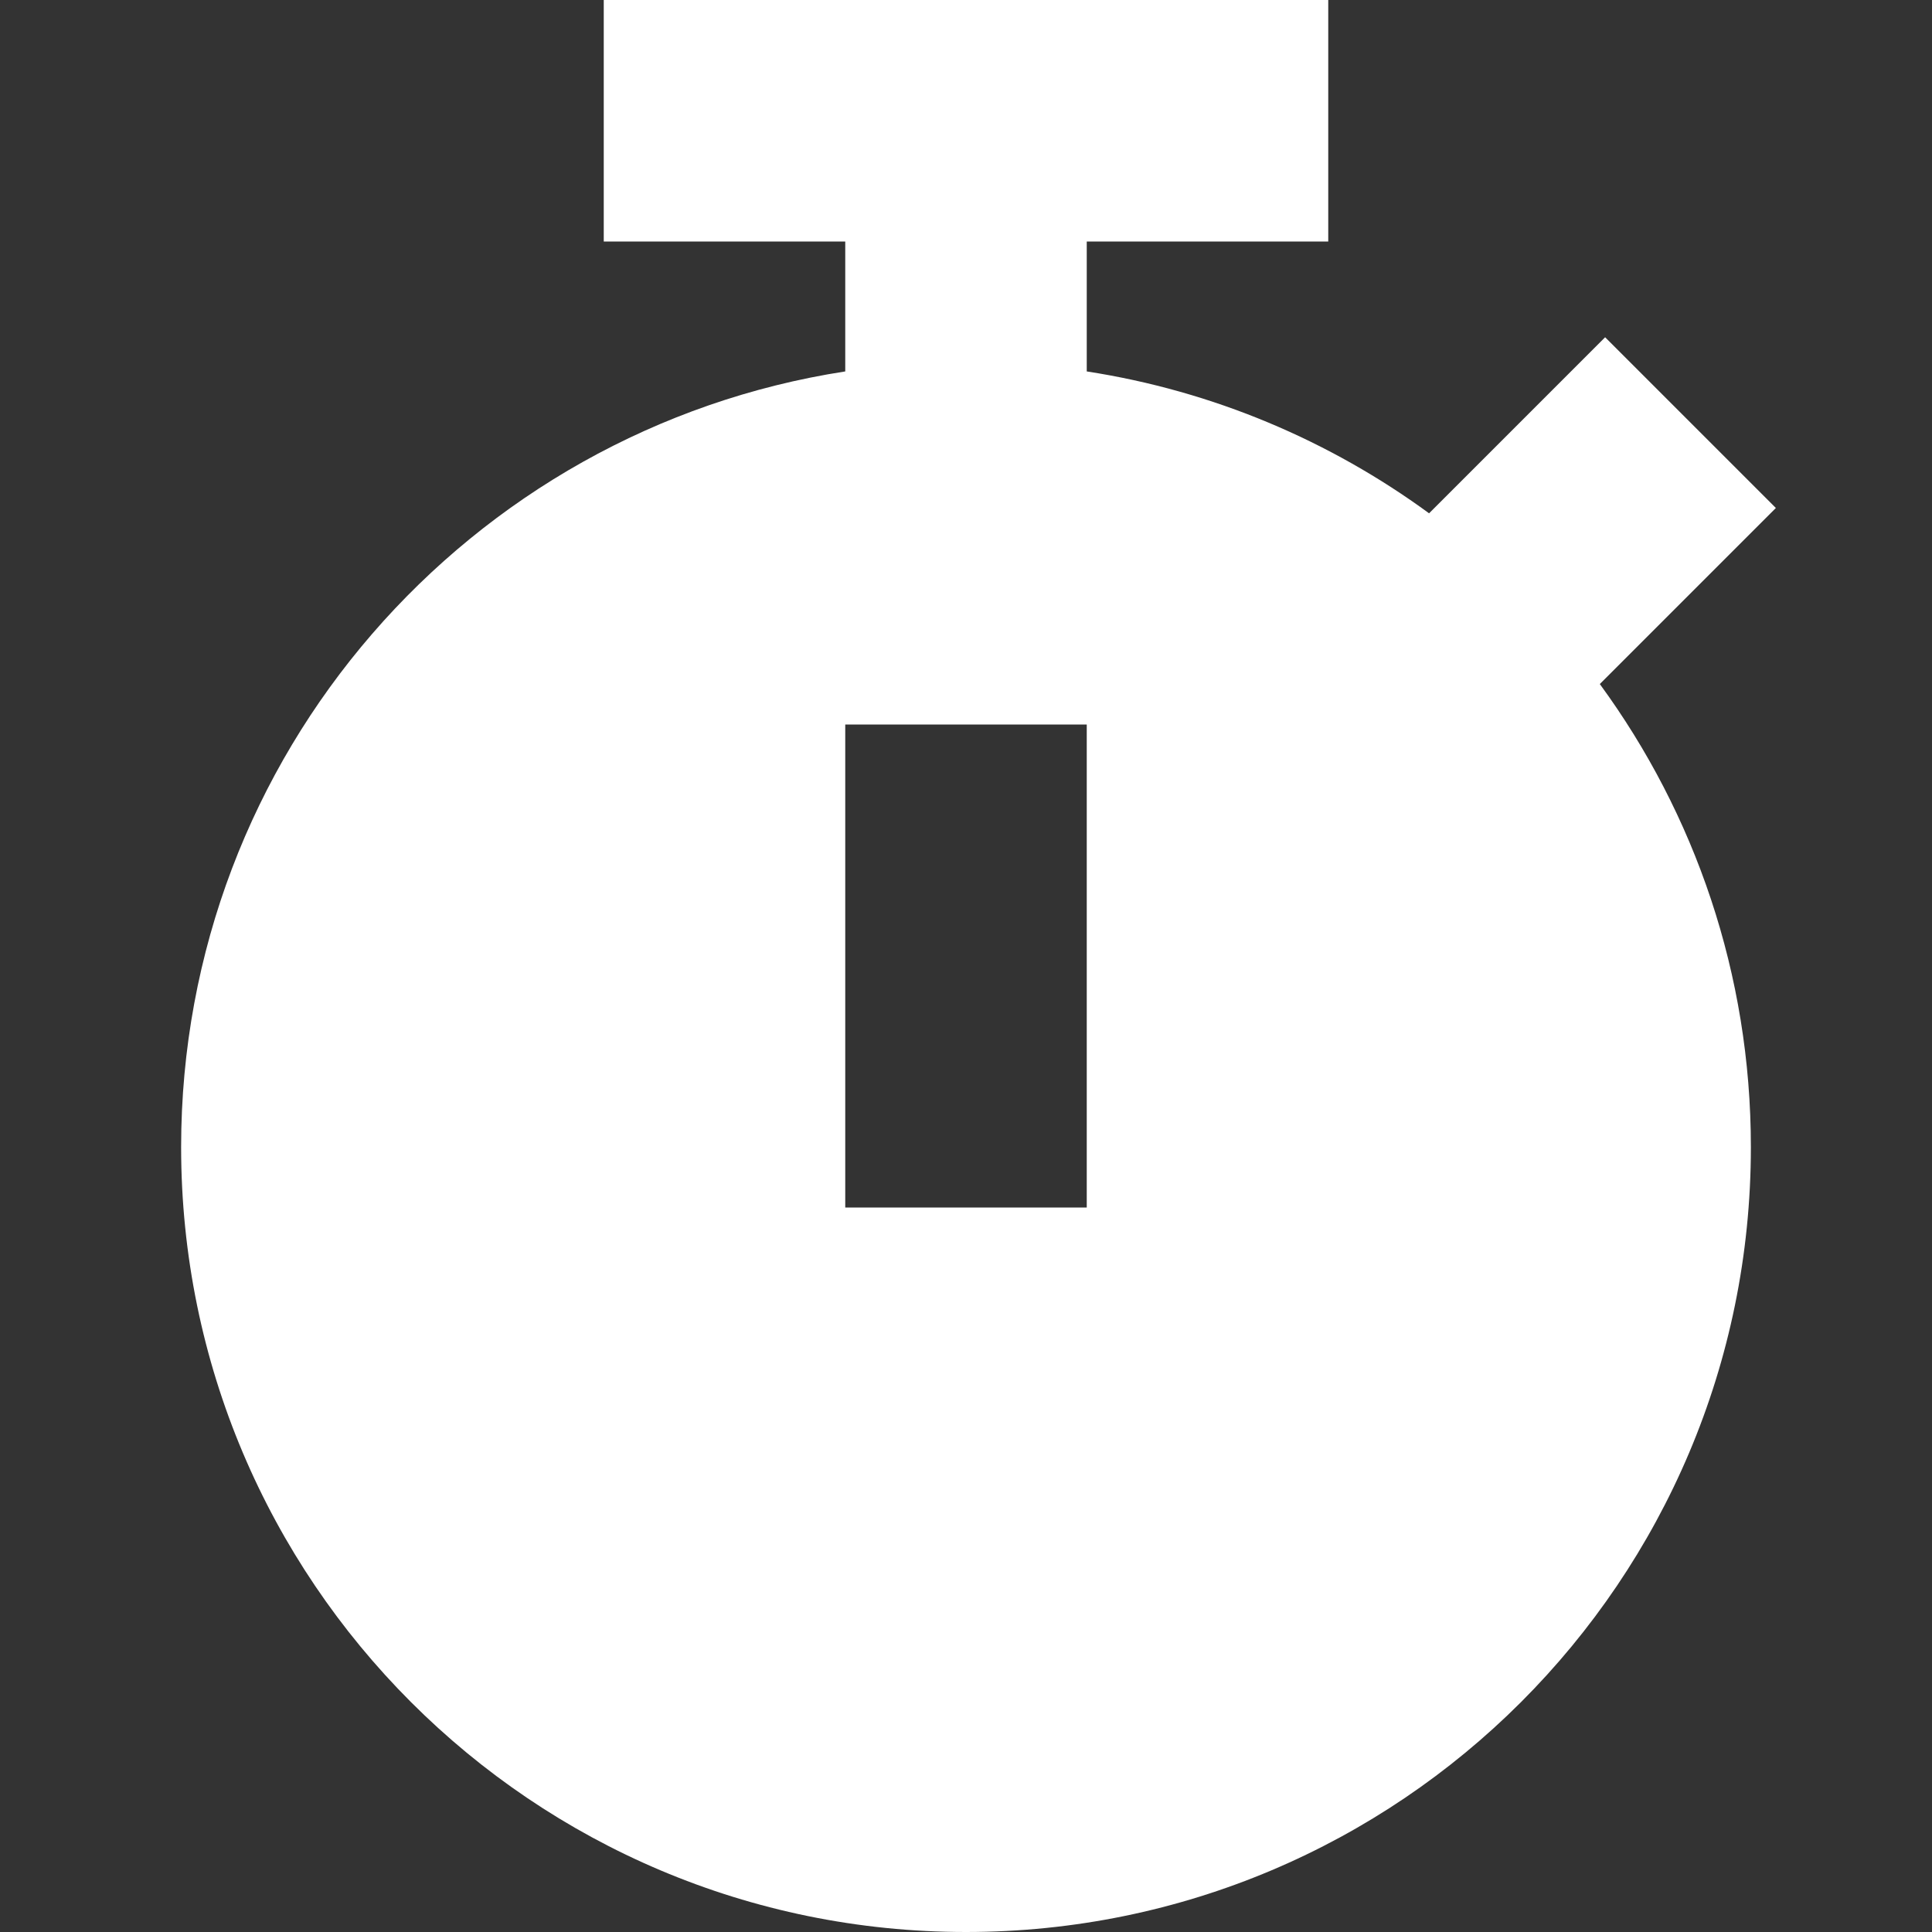
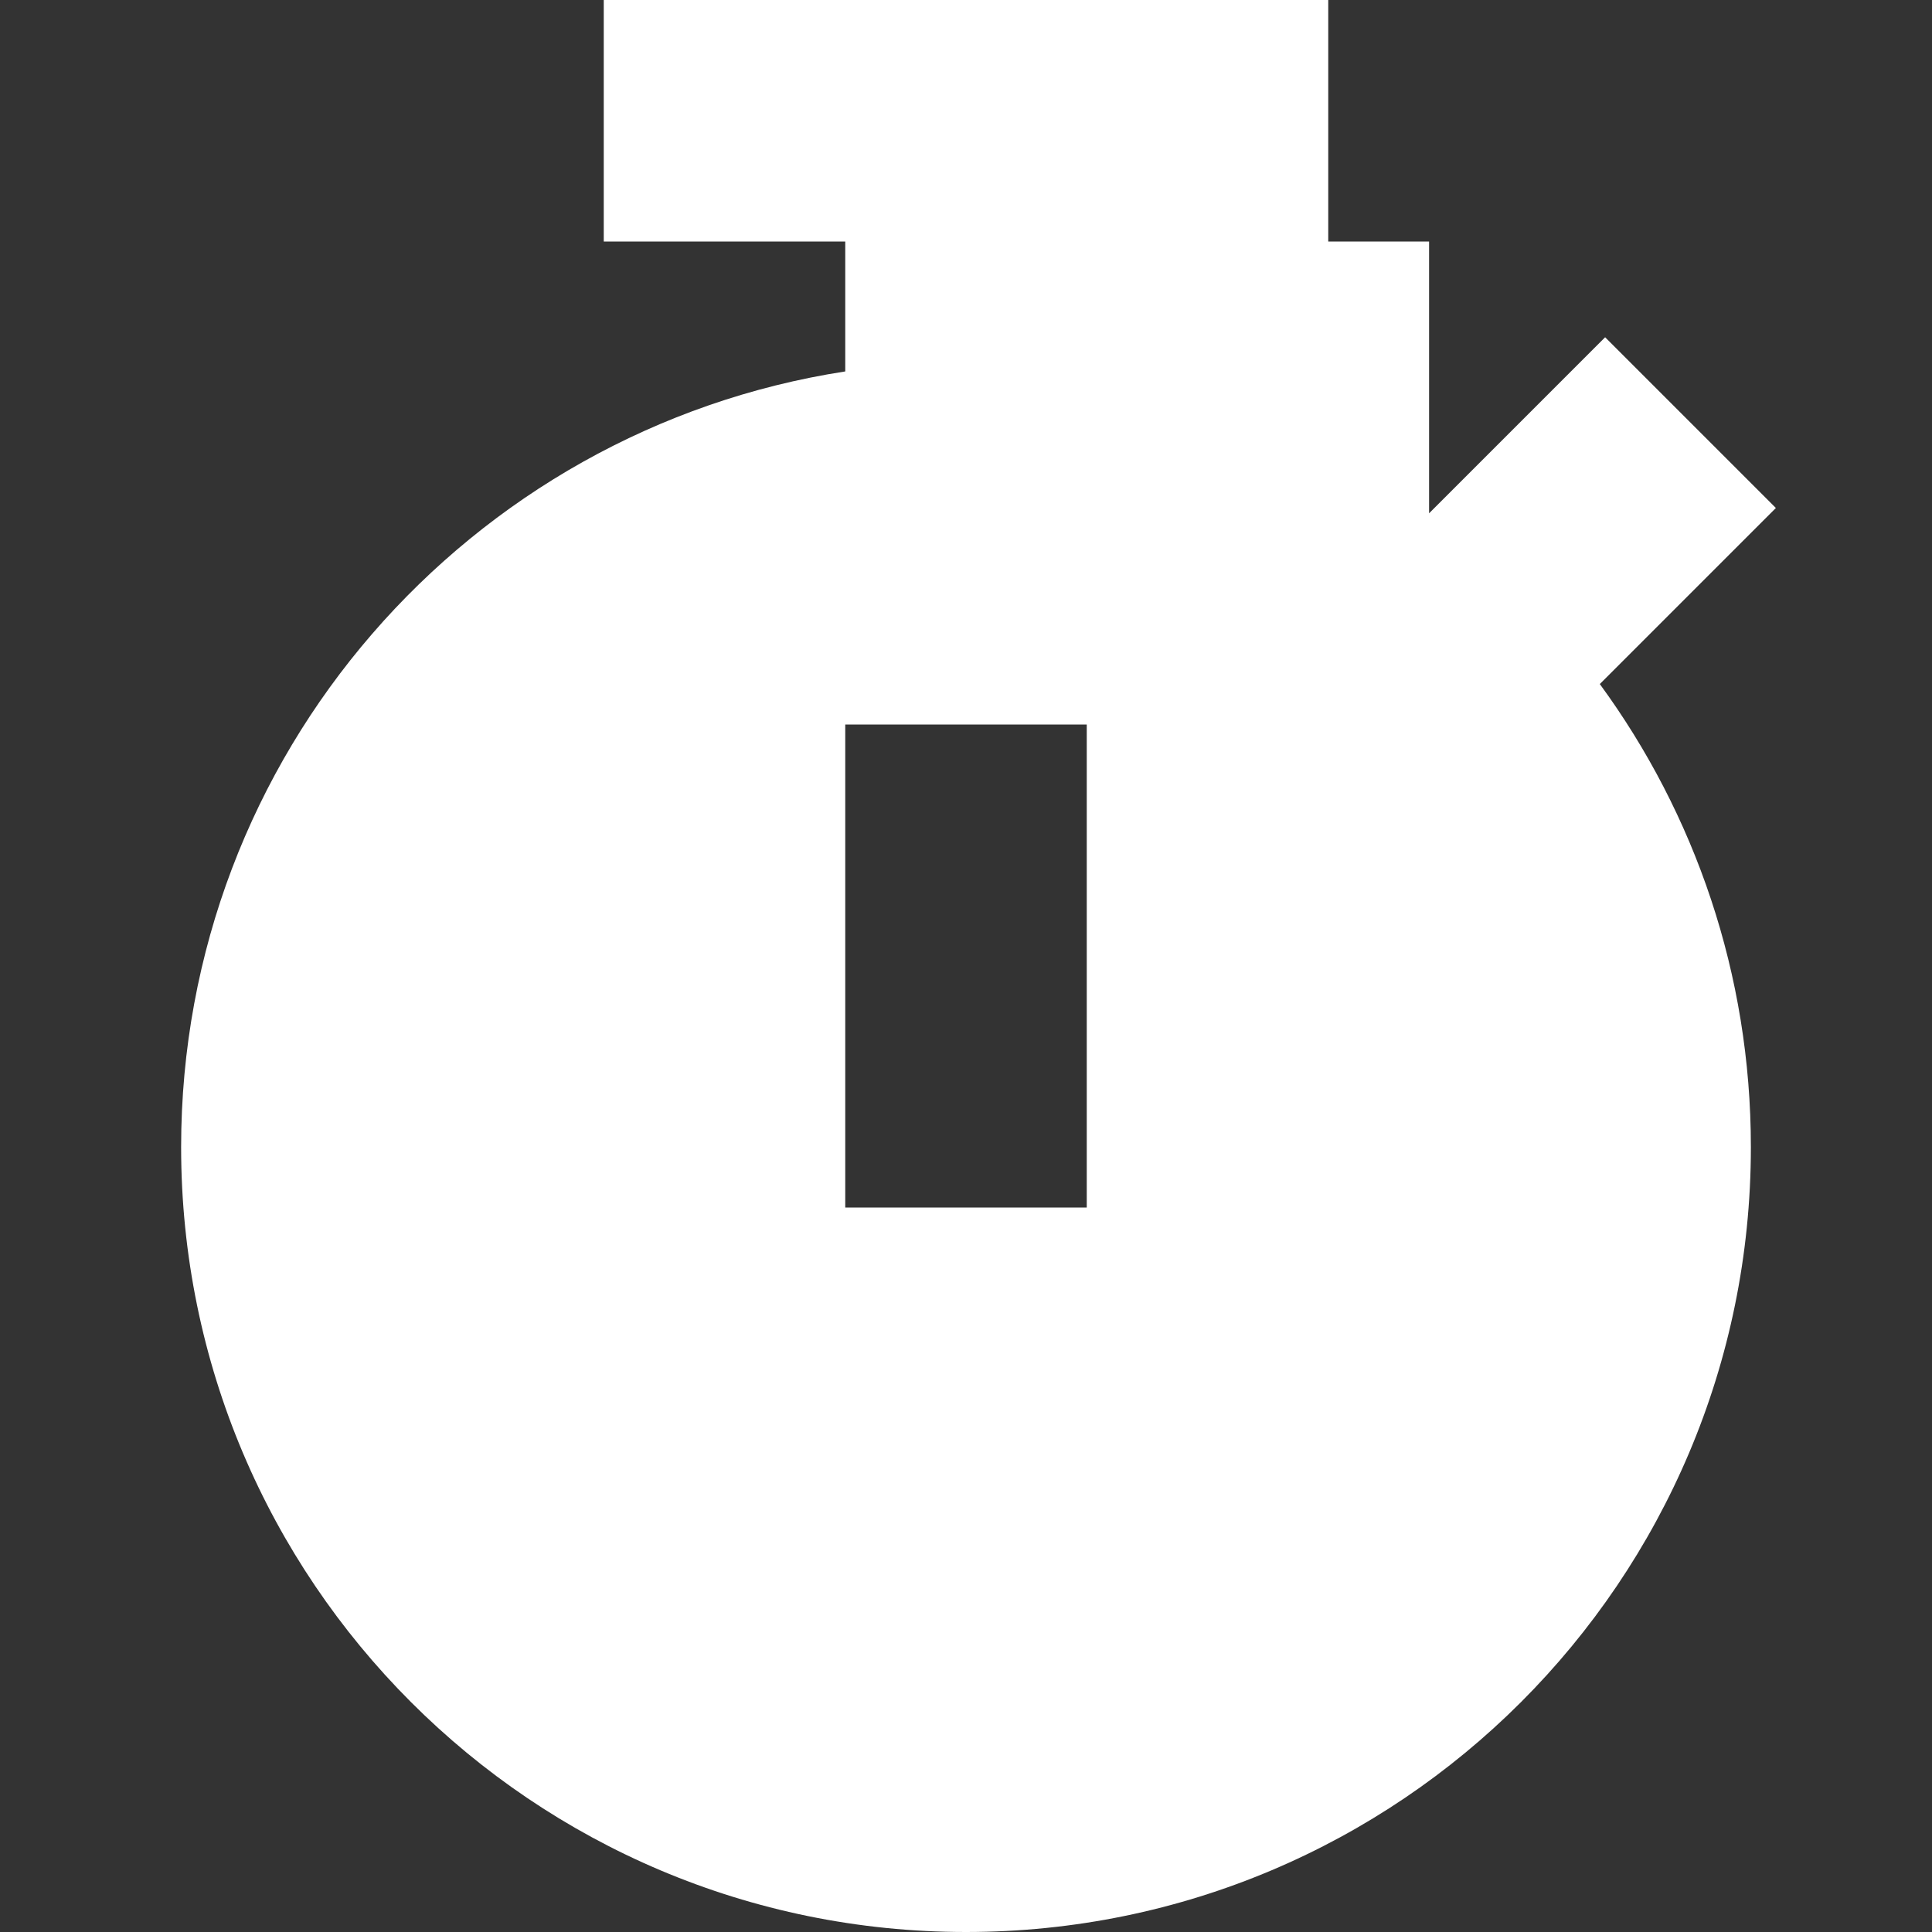
<svg xmlns="http://www.w3.org/2000/svg" width="800px" height="800px" viewBox="0 0 16 16" fill="none">
  <rect x="0" y="0" width="16" height="16" fill="#333333" stroke="none" />
  <g id="SVGRepo_bgCarrier" stroke-width="0" />
  <g id="SVGRepo_tracerCarrier" stroke-linecap="round" stroke-linejoin="round" />
  <g id="SVGRepo_iconCarrier">
-     <path fill-rule="evenodd" clip-rule="evenodd" d="M5 2H7V3.076C3.885 3.557 1.5 6.25 1.5 9.5C1.5 13.09 4.41 16 8 16C11.59 16 14.5 13.09 14.5 9.5C14.5 8.066 14.036 6.74 13.249 5.665L14.707 4.207L13.293 2.793L11.835 4.251C11.015 3.651 10.049 3.238 9 3.076V2H11V0H5V2ZM7 6V10H9V6H7Z" fill="#ffffff" />
+     <path fill-rule="evenodd" clip-rule="evenodd" d="M5 2H7V3.076C3.885 3.557 1.5 6.25 1.5 9.5C1.5 13.09 4.41 16 8 16C11.59 16 14.5 13.09 14.5 9.5C14.5 8.066 14.036 6.74 13.249 5.665L14.707 4.207L13.293 2.793L11.835 4.251V2H11V0H5V2ZM7 6V10H9V6H7Z" fill="#ffffff" />
  </g>
</svg>